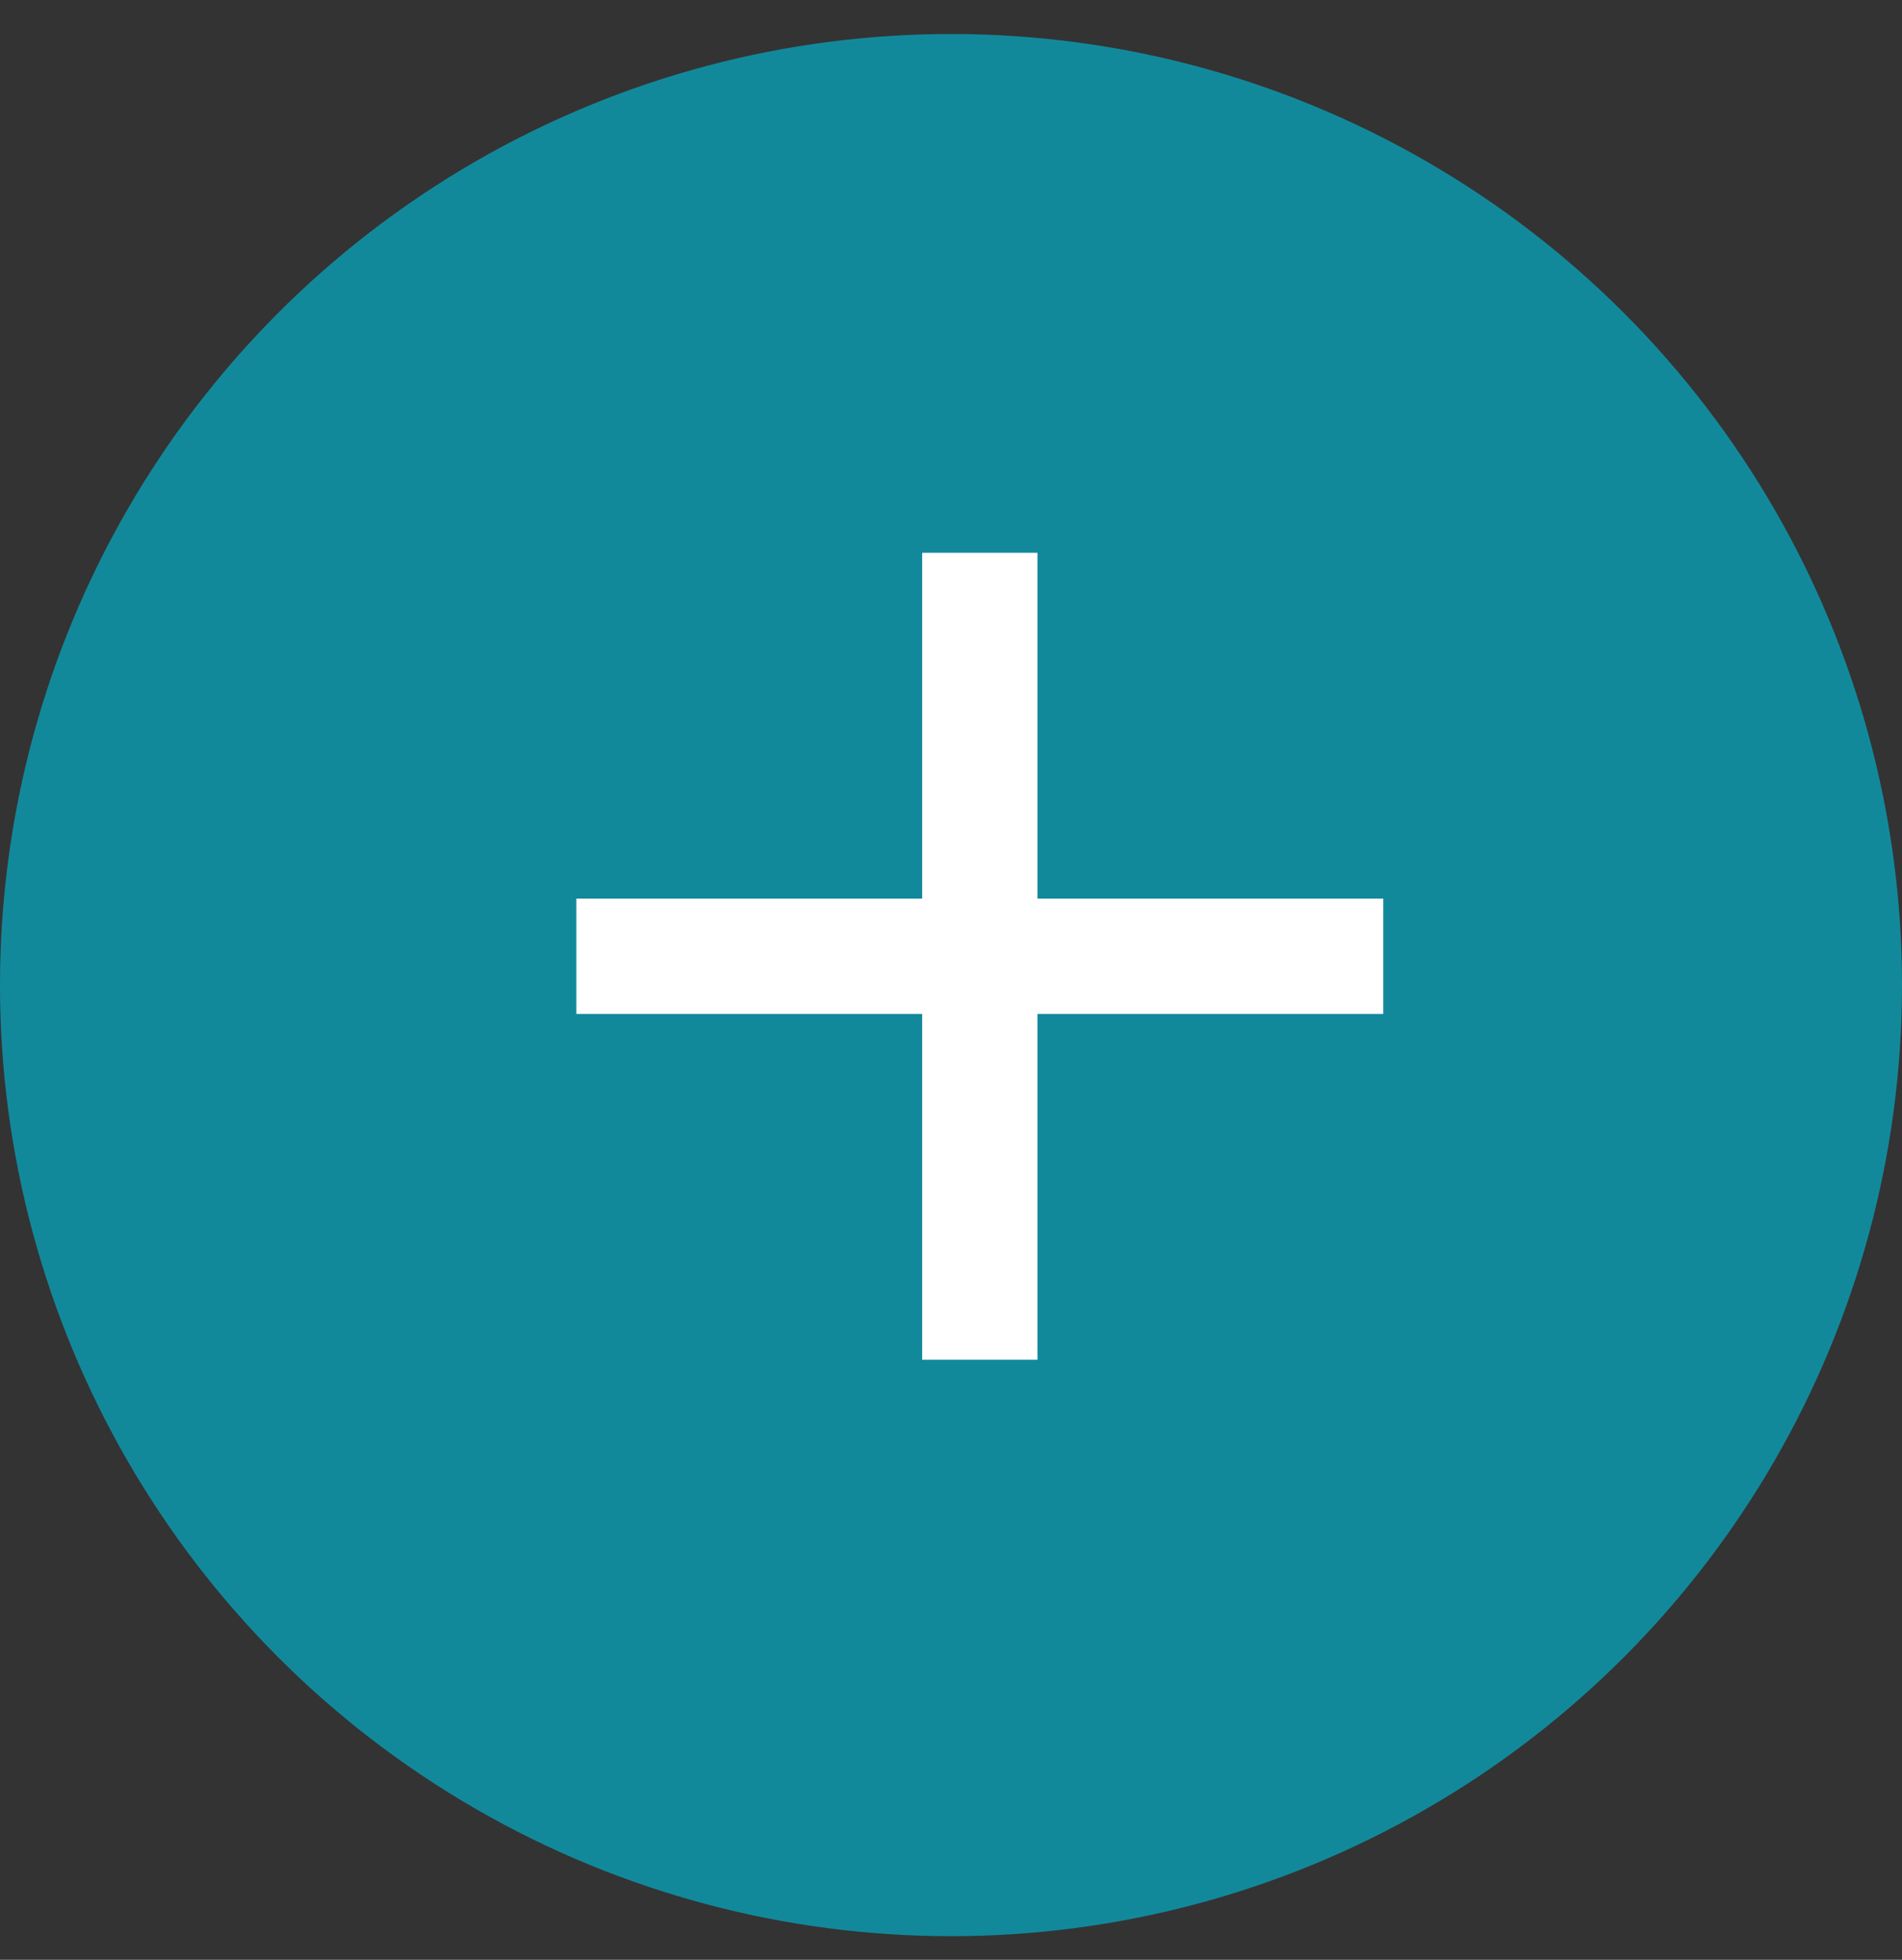
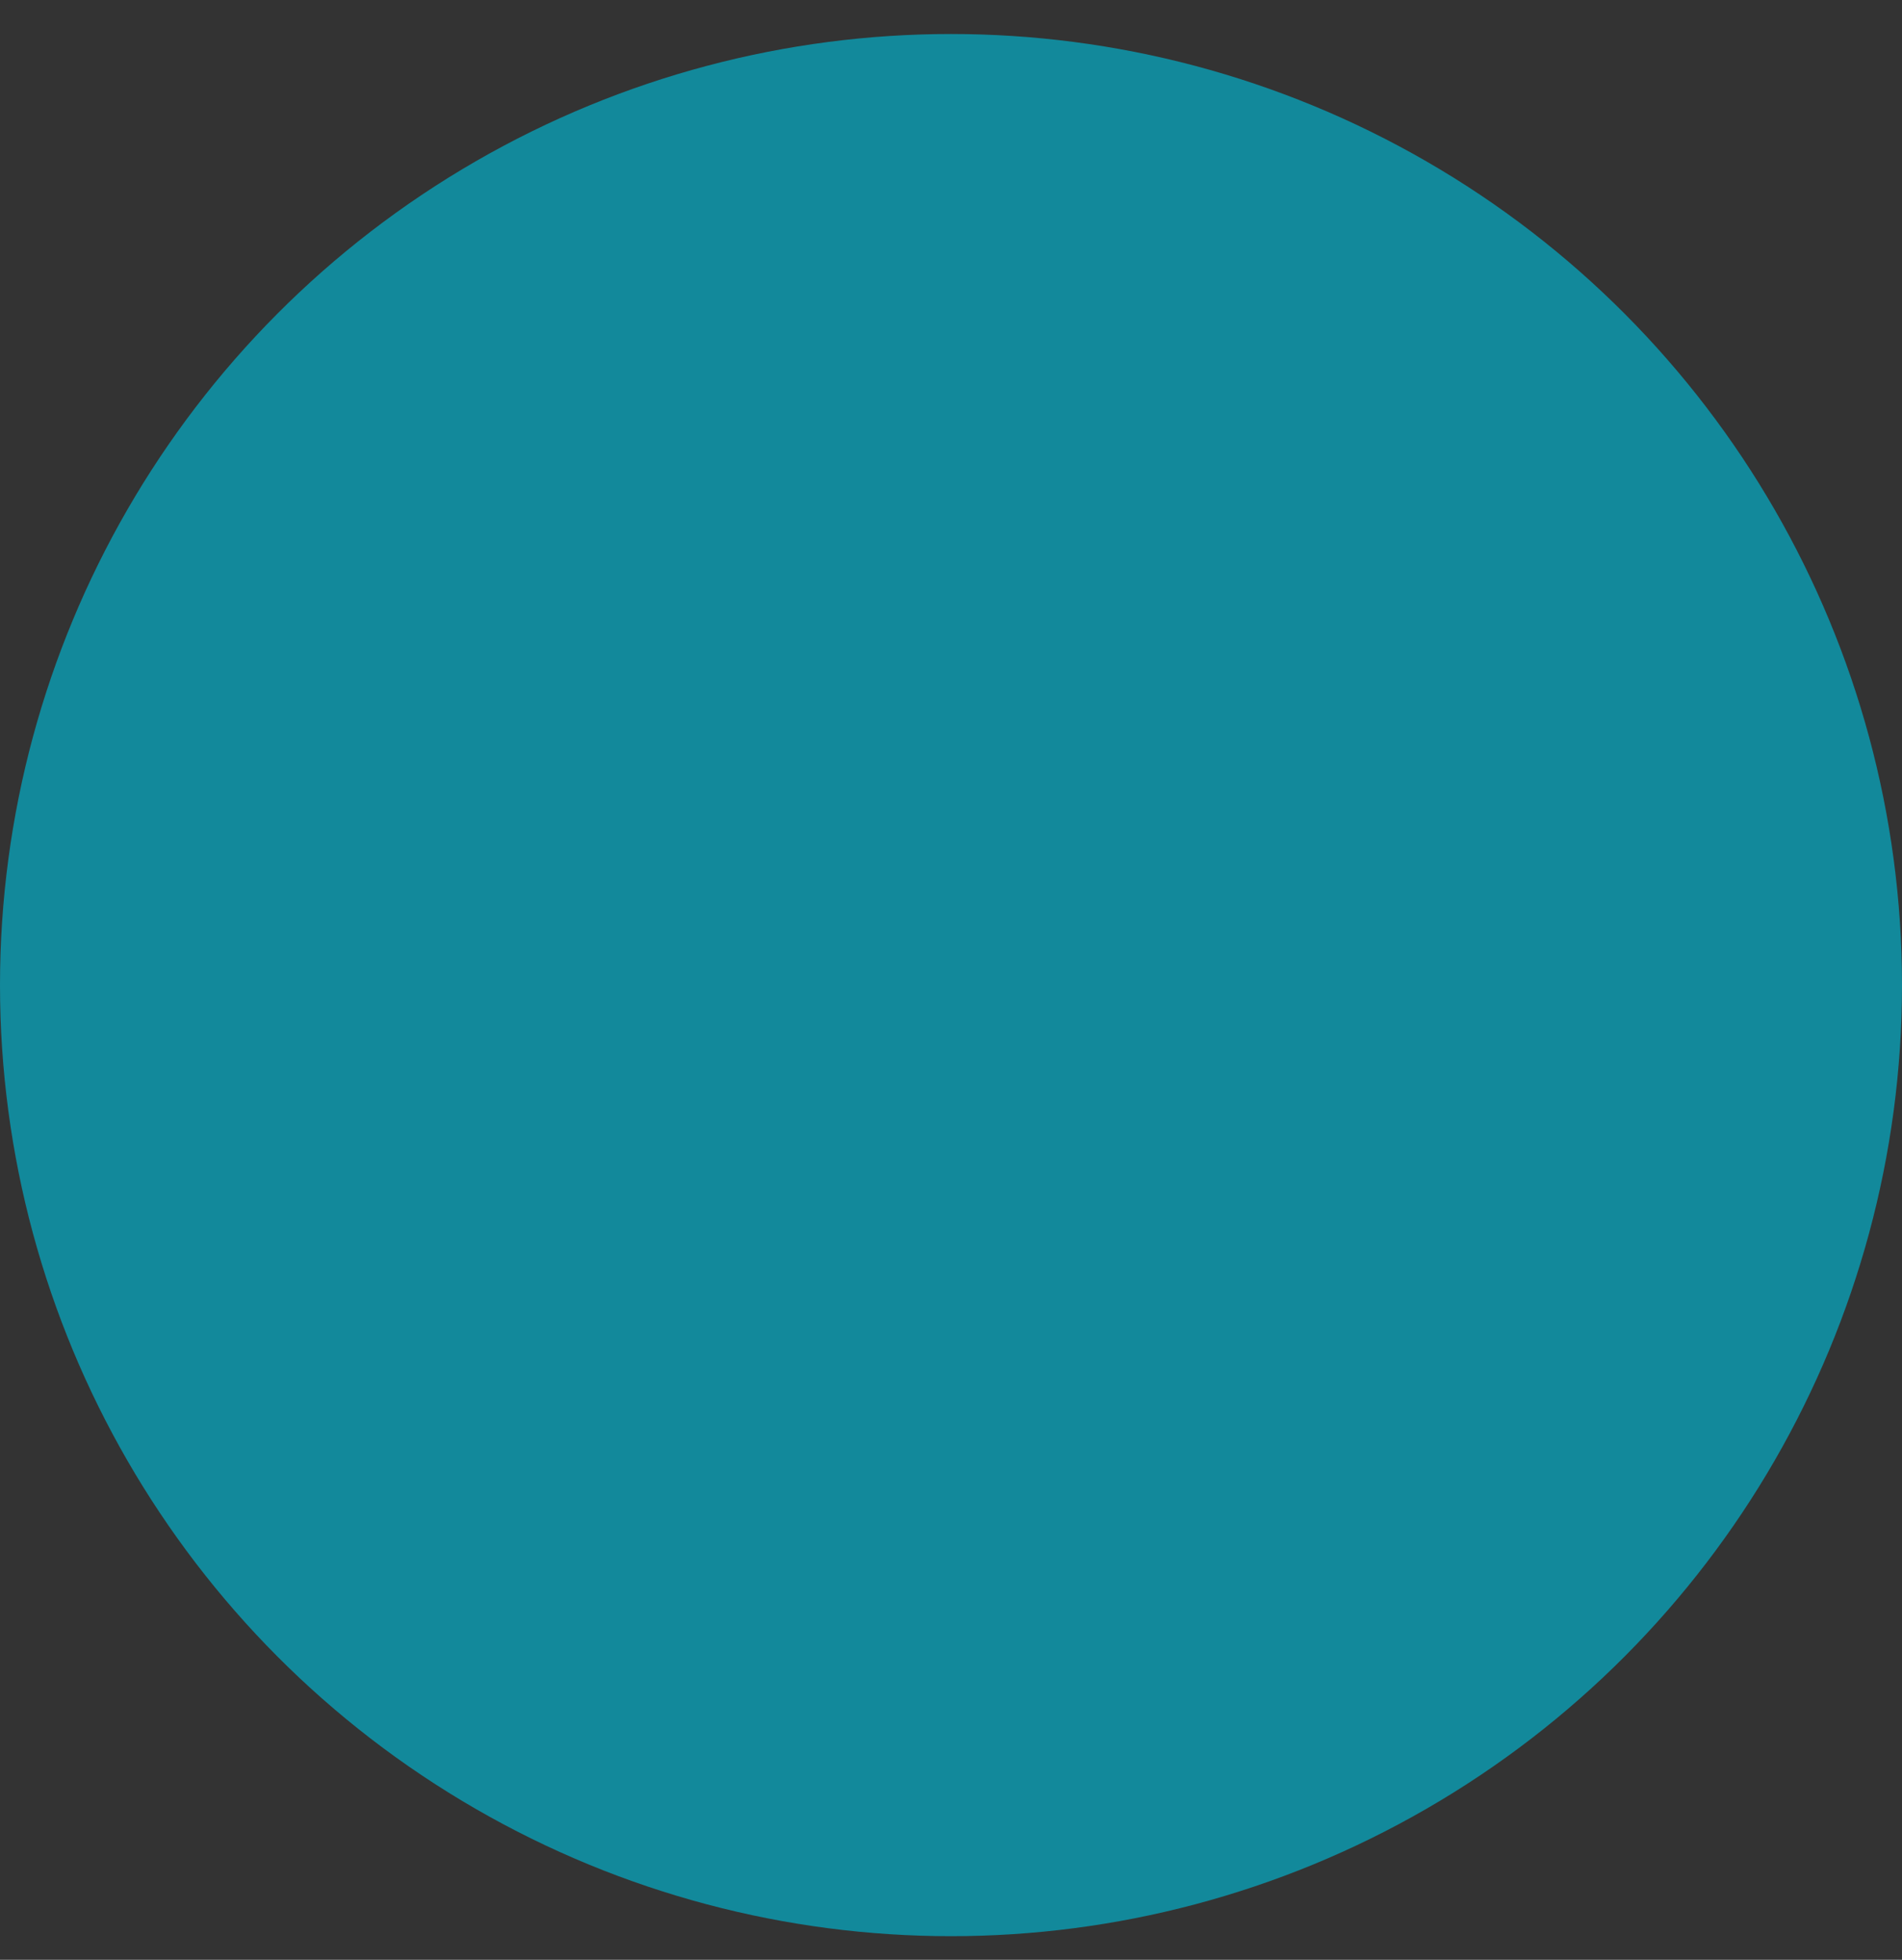
<svg xmlns="http://www.w3.org/2000/svg" fill="none" viewBox="0 0 33 34" height="34" width="33">
  <rect x="0" y="0" width="33" height="34" fill="#333333" stroke="none" />
  <circle fill="#12899B" r="16.5" cy="17.09" cx="16.5" />
-   <path fill="white" d="M16 15.59V9.59H18V15.59H24V17.59H18V23.59H16V17.59H10V15.59H16Z" />
</svg>